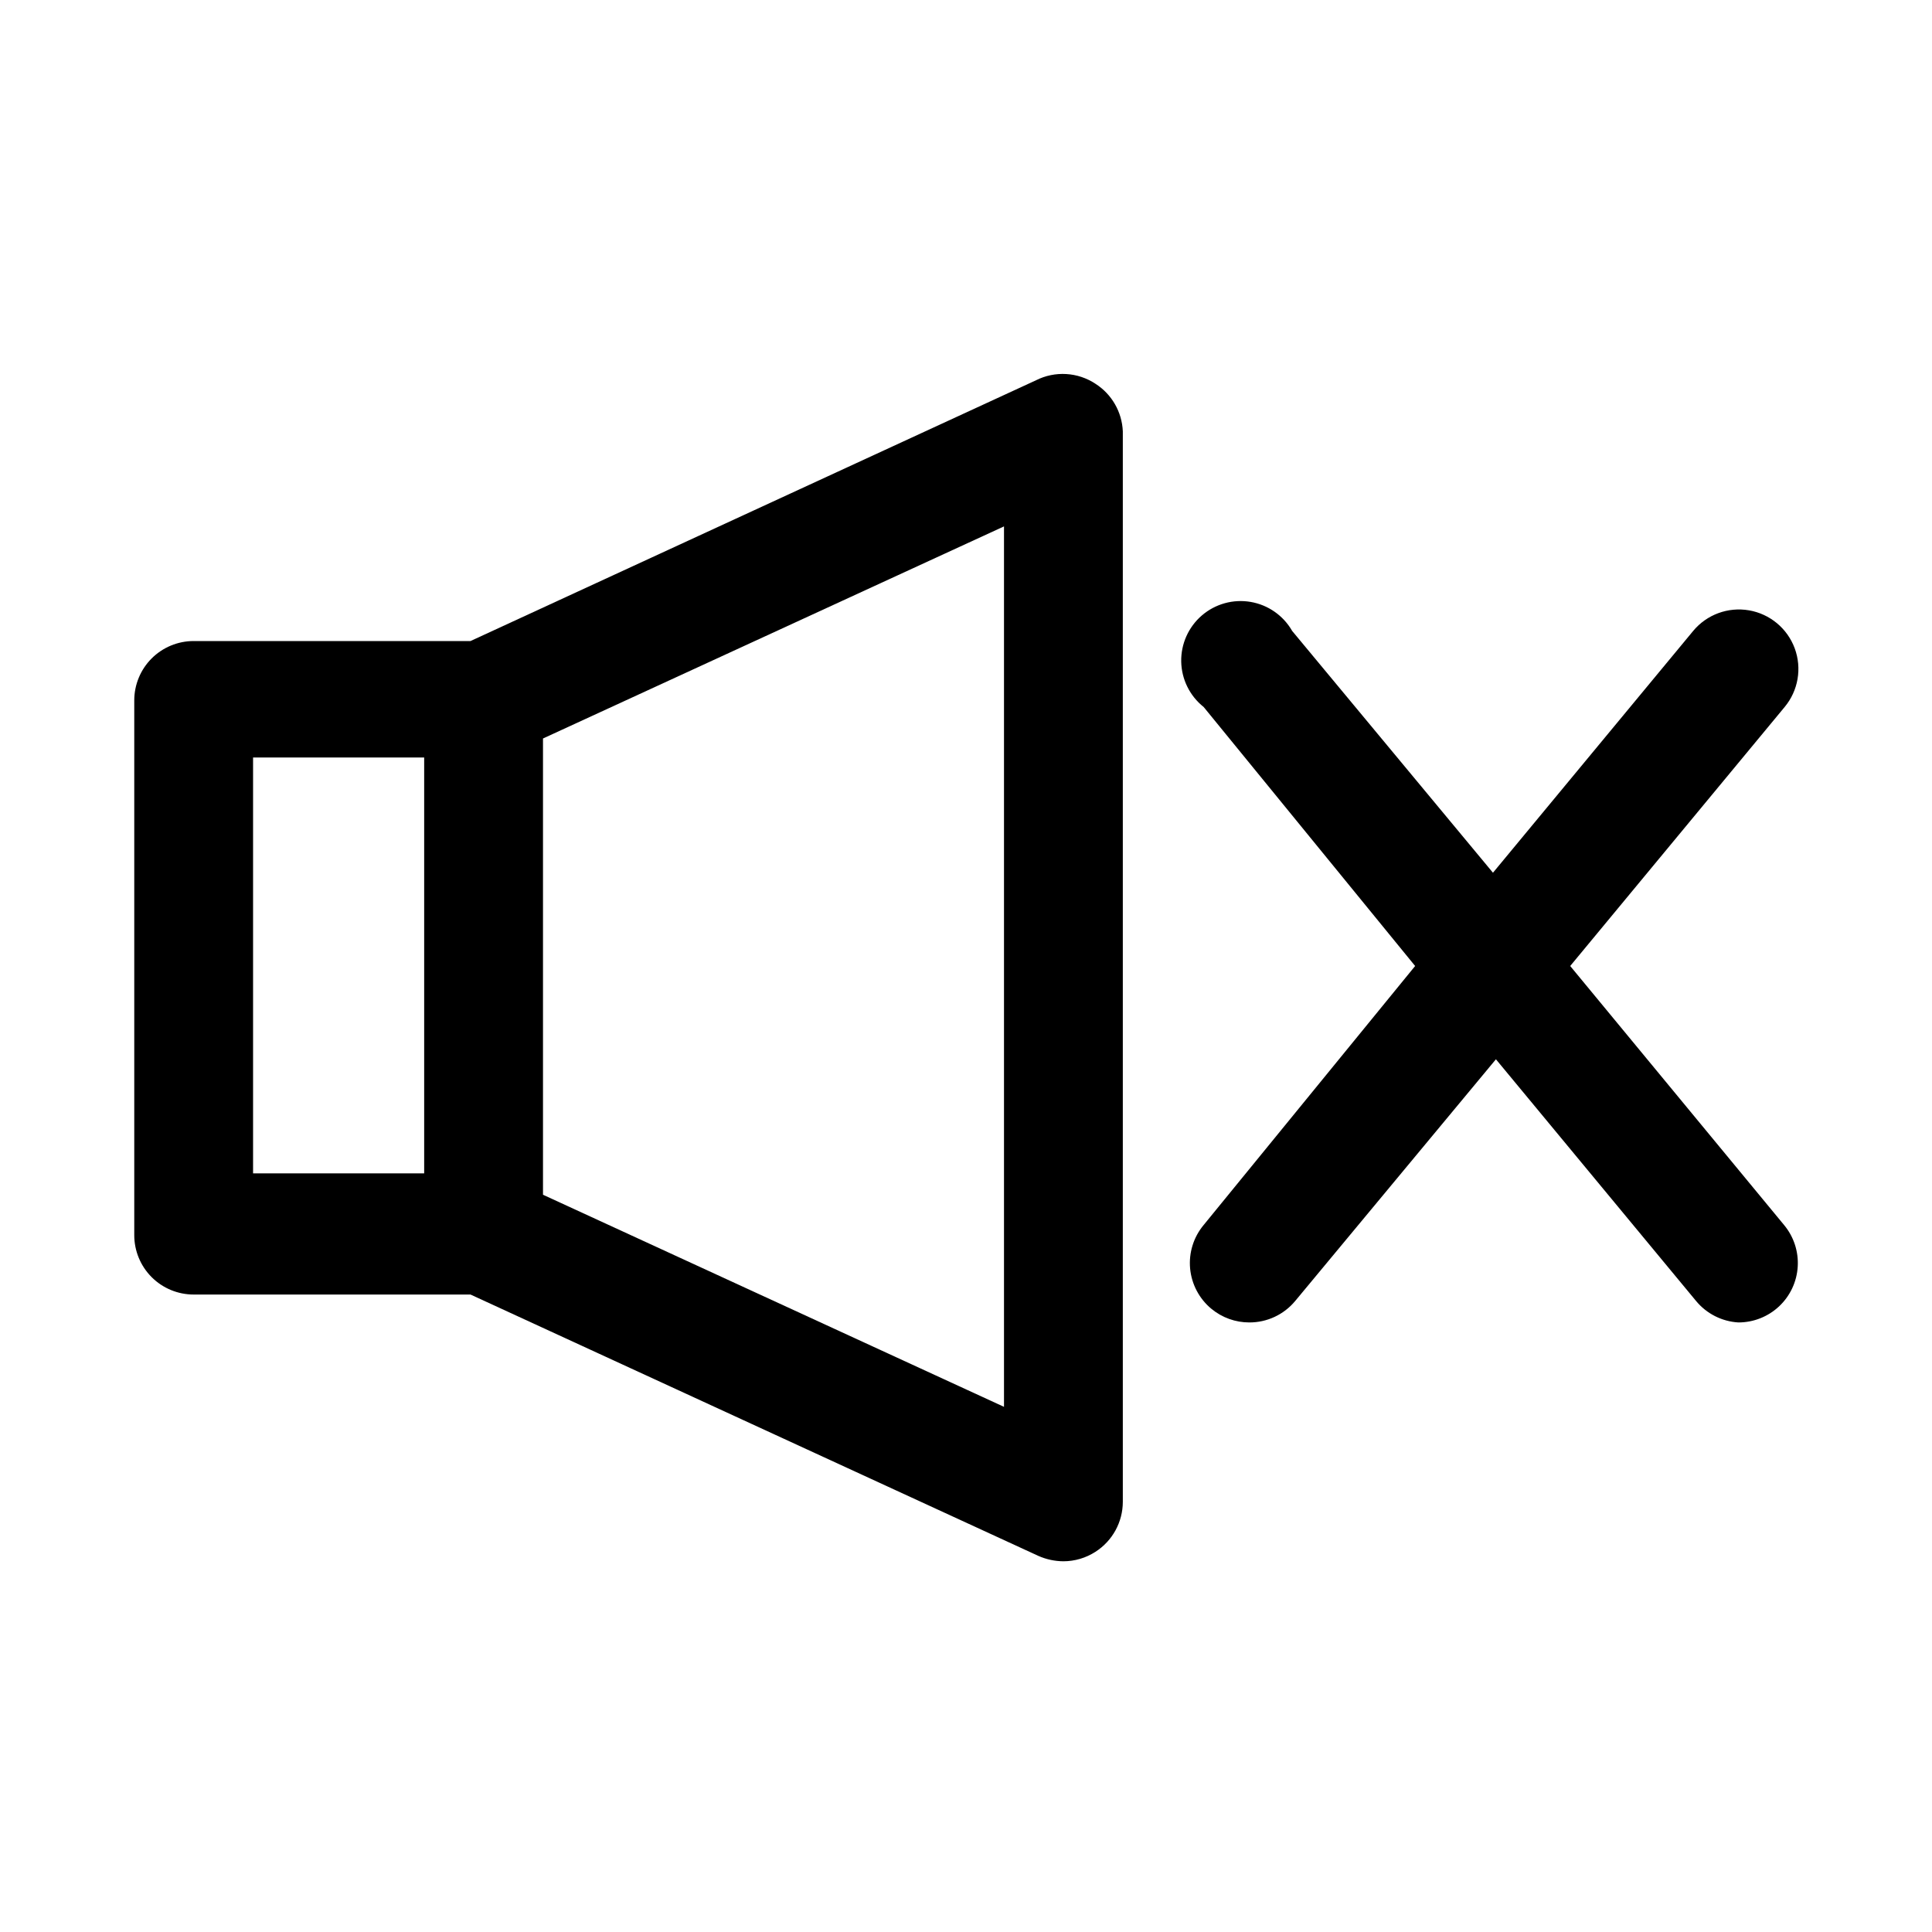
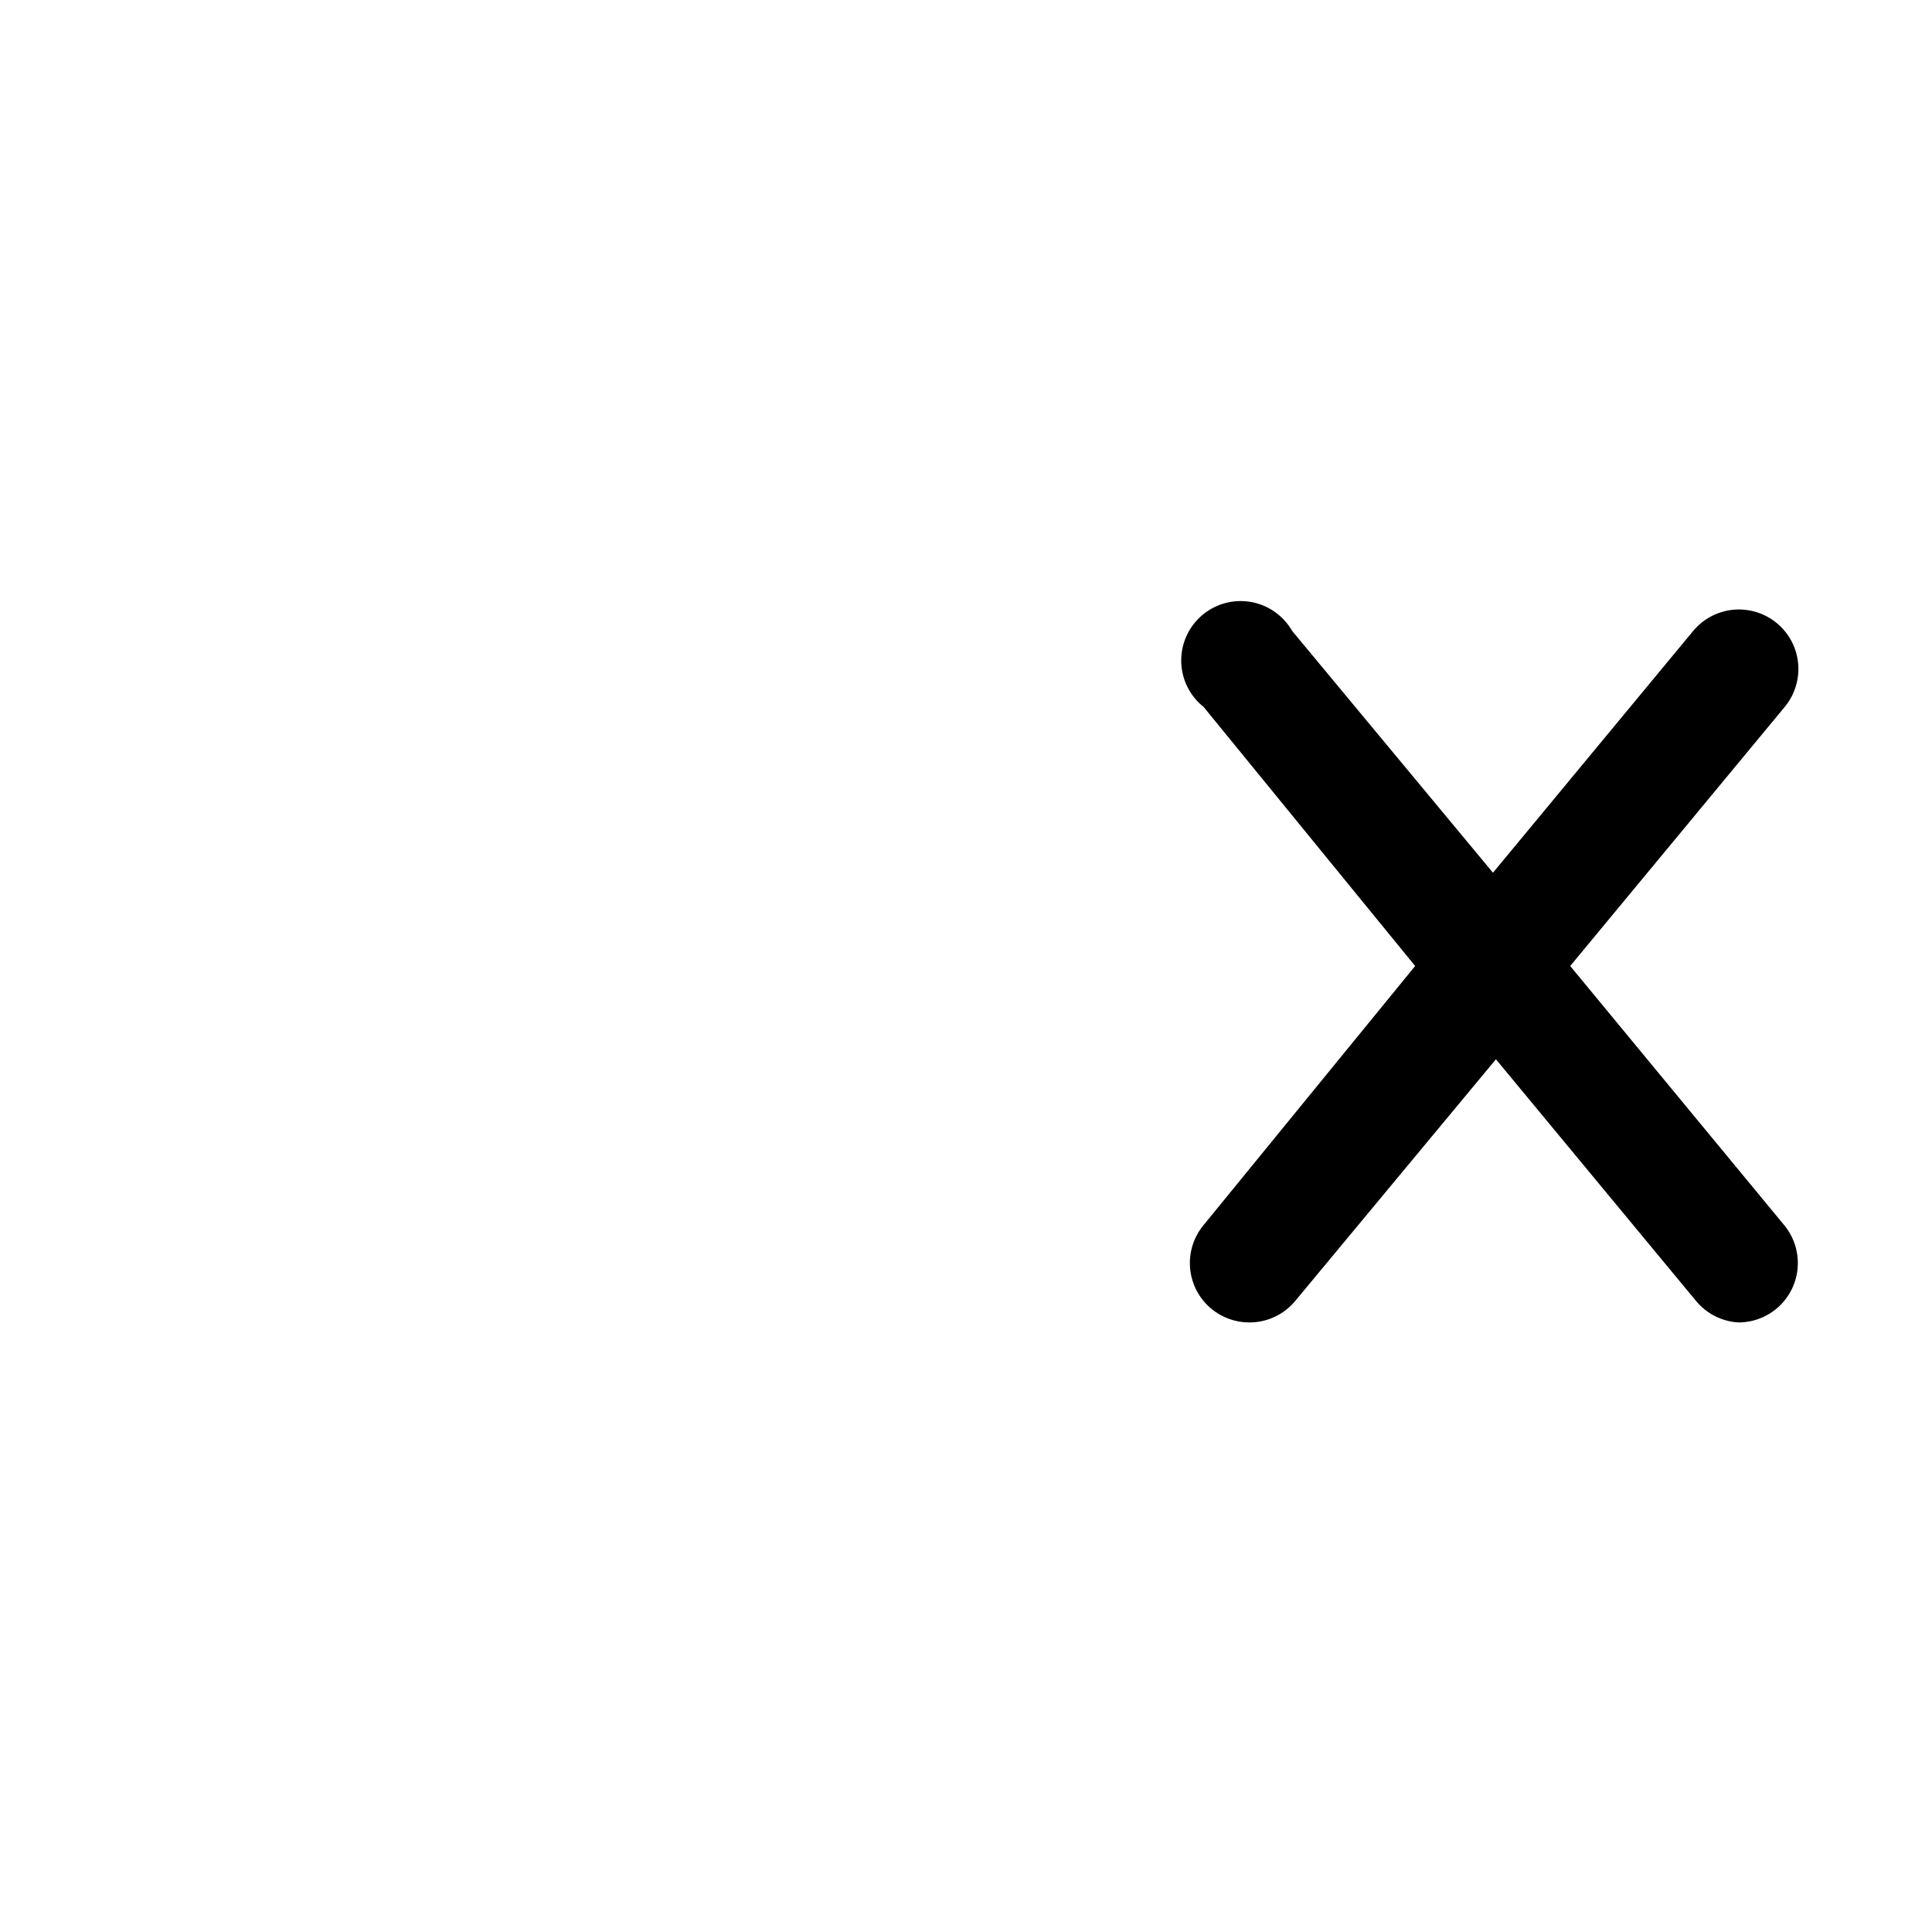
<svg xmlns="http://www.w3.org/2000/svg" fill="#000000" width="800px" height="800px" version="1.1" viewBox="144 144 512 512">
  <g>
-     <path d="m434.32 245.71c-2.309-1.527-4.981-2.422-7.746-2.586-2.762-0.168-5.523 0.398-7.996 1.641l-149.89 69.117h-73.367c-4.176 0-8.18 1.66-11.133 4.609-2.949 2.953-4.609 6.957-4.609 11.133v141.7c0 4.176 1.66 8.18 4.609 11.133 2.953 2.953 6.957 4.609 11.133 4.609h73.367l150.51 69.273h0.004c2.082 0.918 4.332 1.402 6.613 1.418 3.016-0.008 5.965-0.883 8.5-2.519 4.504-2.891 7.234-7.871 7.242-13.223v-283.71c-0.215-5.125-2.918-9.828-7.242-12.594zm-177.91 209.24h-45.344v-110.21h45.344zm153.66 61.875-122.17-56.207v-120.91l122.17-56.207z" />
    <path d="m560.12 400 56.836-68.645c3.598-4.332 4.613-10.254 2.664-15.539-1.953-5.281-6.574-9.121-12.125-10.074-5.551-0.953-11.188 1.129-14.785 5.461l-53.059 64.078-53.215-64.078c-2.336-4.074-6.363-6.891-10.992-7.688-4.625-0.797-9.367 0.516-12.926 3.574-3.562 3.059-5.57 7.547-5.484 12.242 0.09 4.691 2.269 9.102 5.945 12.023l56.047 68.645-56.047 68.641c-2.68 3.215-3.969 7.363-3.586 11.527 0.387 4.164 2.41 8.004 5.629 10.672 2.836 2.348 6.398 3.629 10.078 3.621 4.684 0.008 9.125-2.066 12.121-5.664l53.215-64.078 53.059 64.078c2.781 3.352 6.828 5.406 11.18 5.664 4.012 0.008 7.879-1.52 10.805-4.266 2.922-2.746 4.691-6.508 4.934-10.516 0.246-4.004-1.047-7.953-3.617-11.039z" />
  </g>
</svg>